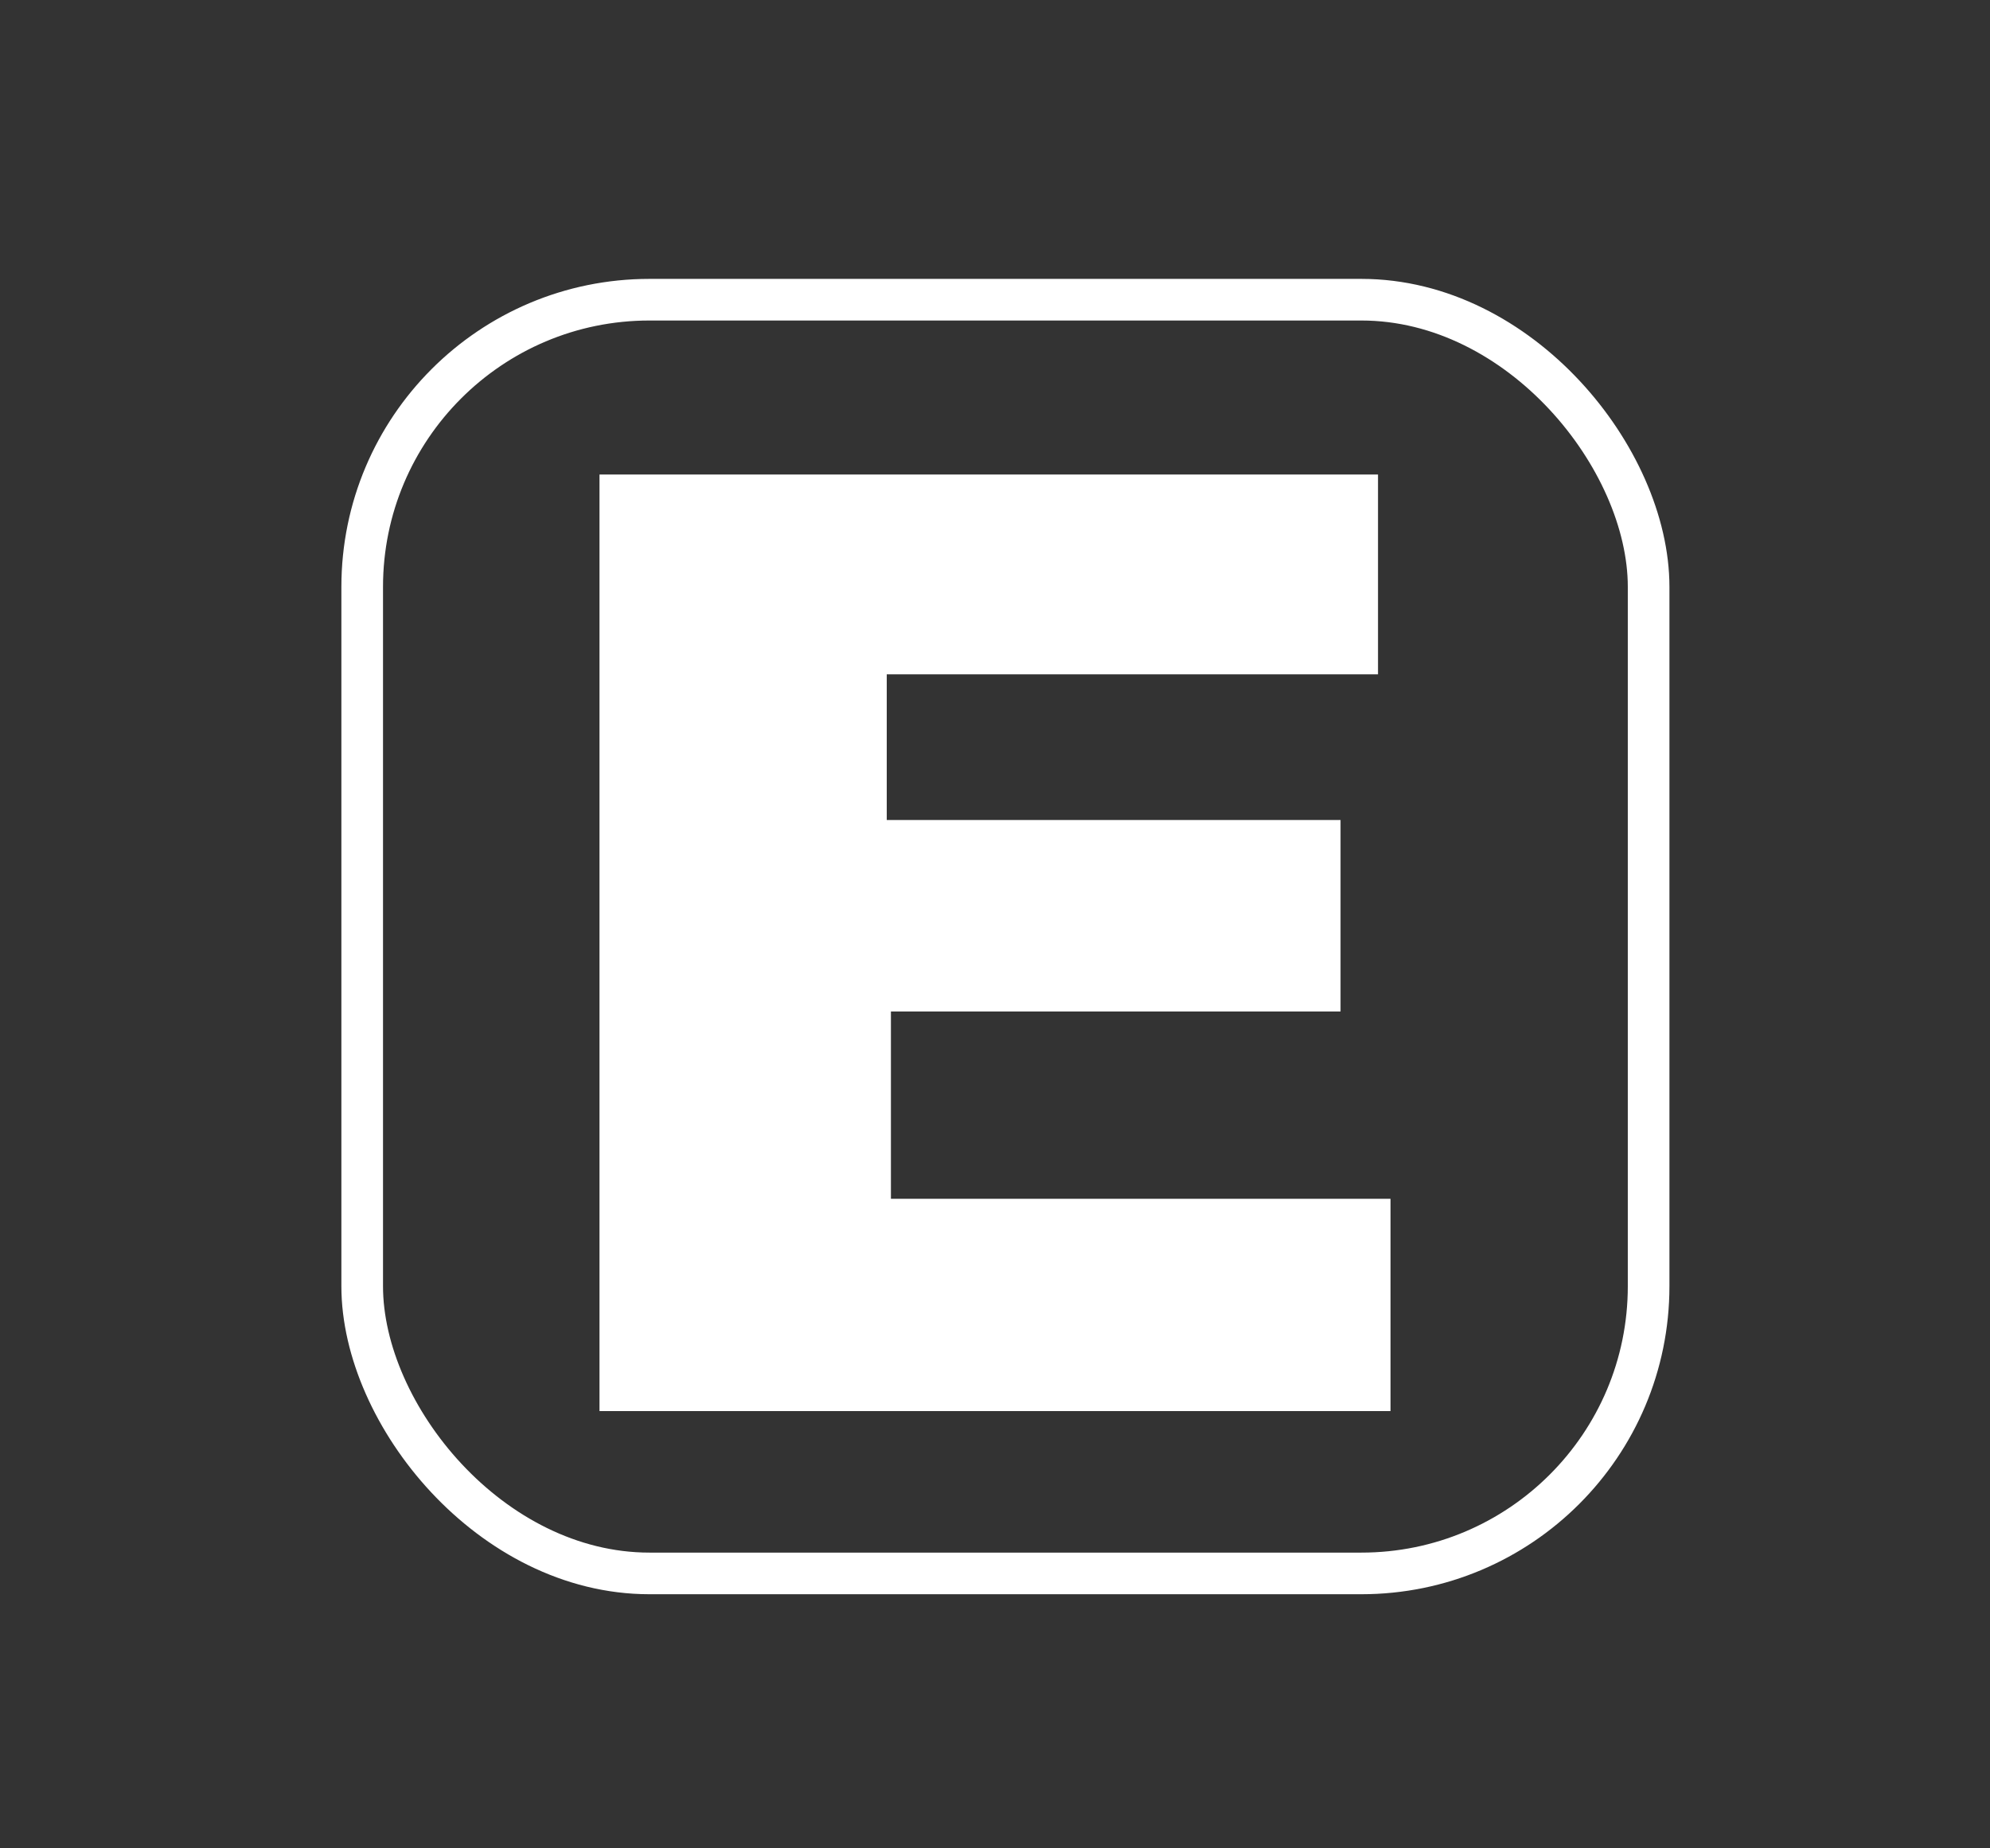
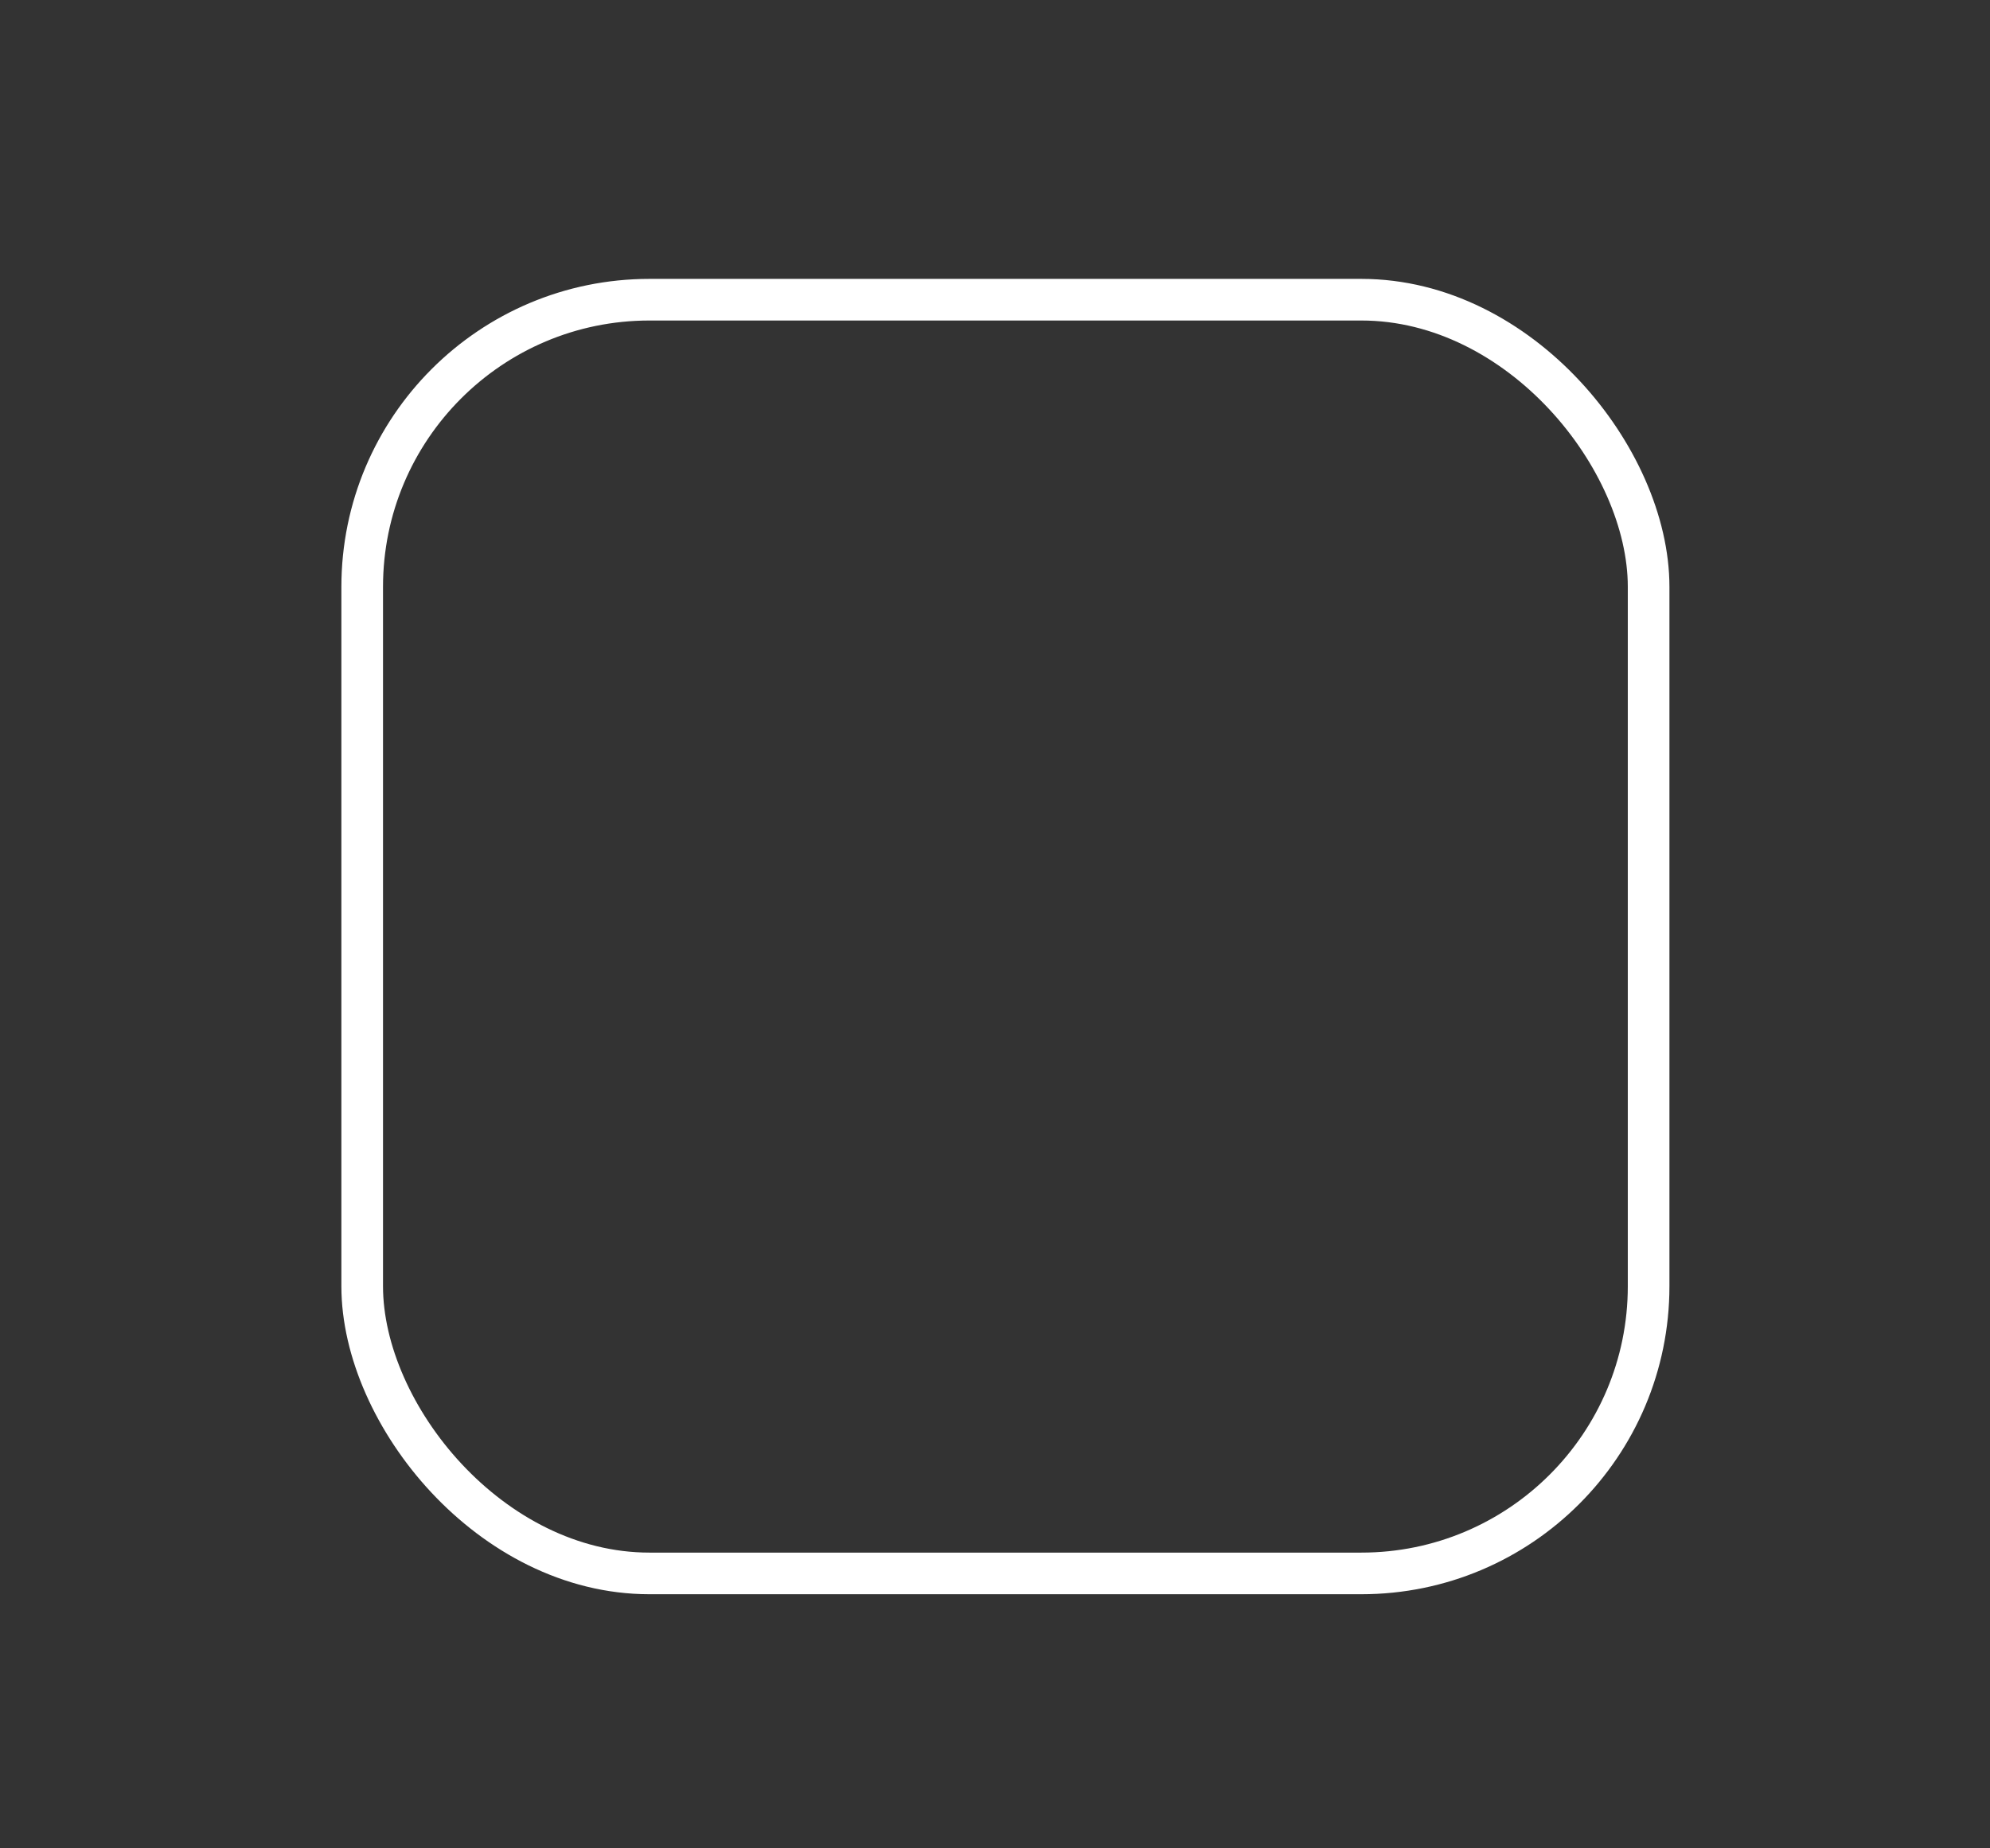
<svg xmlns="http://www.w3.org/2000/svg" id="katman_1" version="1.1" viewBox="0 0 47.8 44.4">
  <rect x="0" y="0" width="47.8" height="44.4" fill="#333333" stroke="none" />
  <defs>
    <style>
      .st0 {
        fill: #fff;
      }

      .st1 {
        fill: none;
        stroke: #fff;
        stroke-miterlimit: 10;
      }
    </style>
  </defs>
-   <polygon class="st0" points="14.4 11.4 14.4 33.9 33.4 33.9 33.4 28.8 21.4 28.8 21.4 24.3 32.2 24.3 32.2 19.7 21.3 19.7 21.3 16.2 33.1 16.2 33.1 11.4 14.4 11.4" />
  <rect class="st1" x="8.7" y="7.2" width="30.9" height="30.6" rx="6.9" ry="6.9" />
</svg>